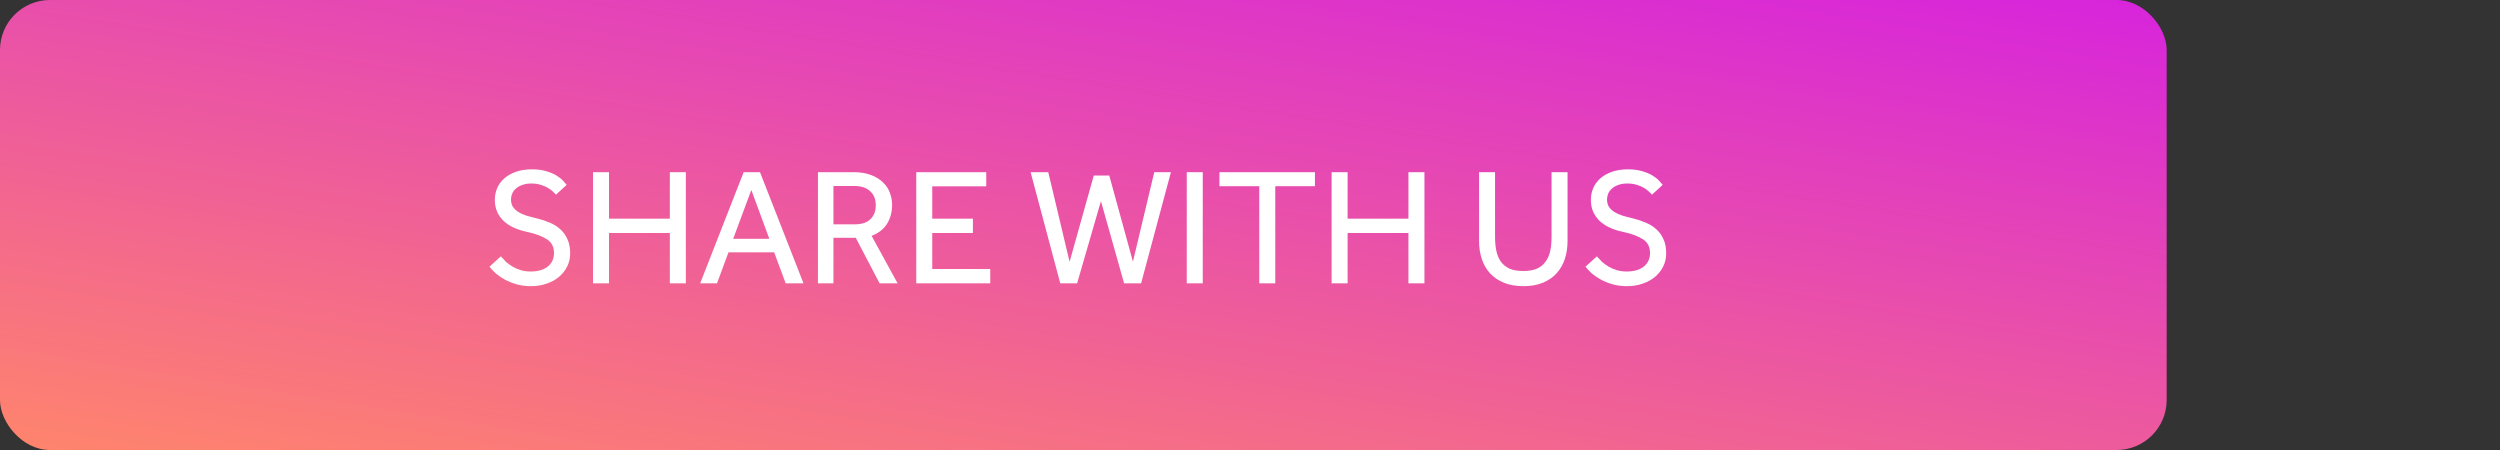
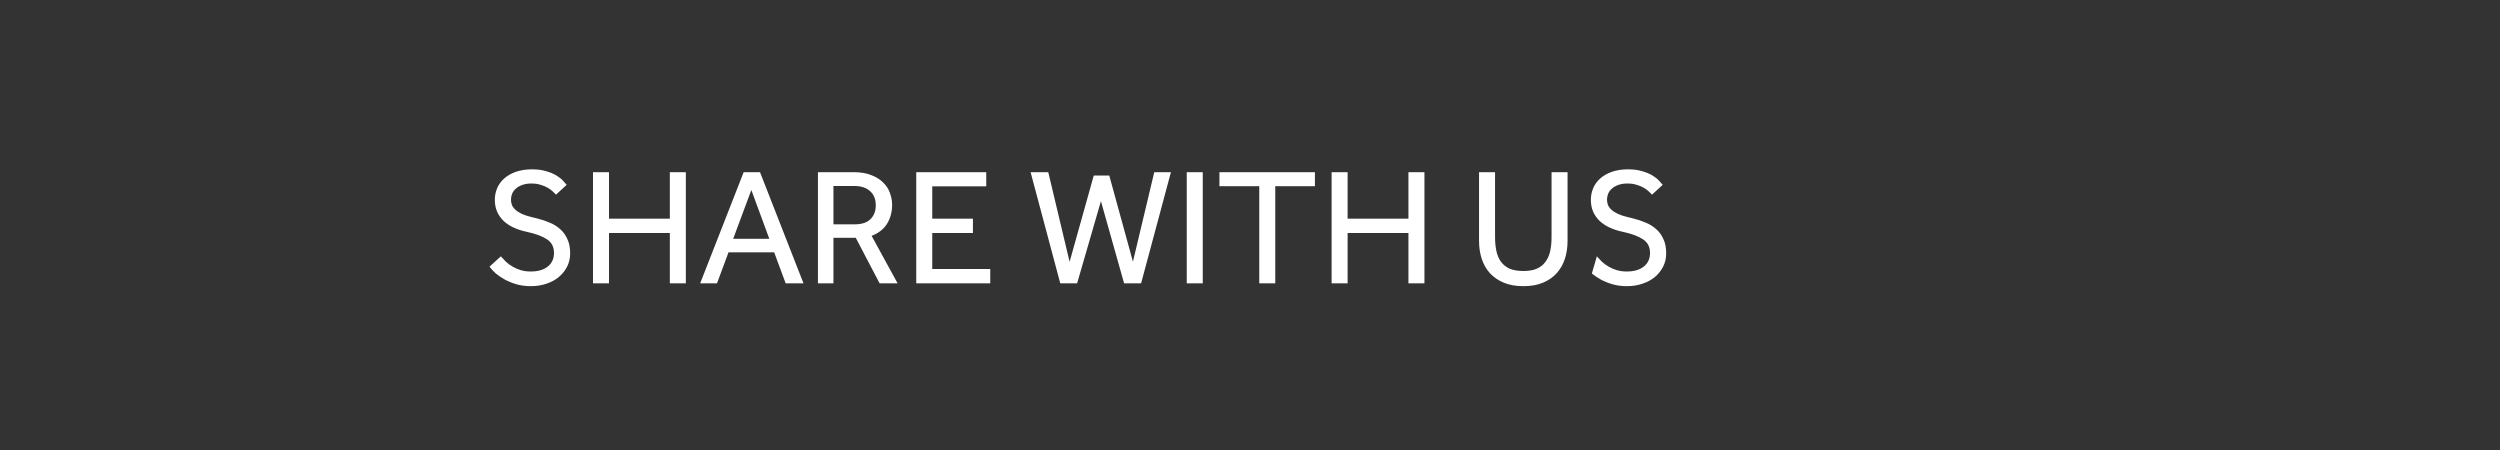
<svg xmlns="http://www.w3.org/2000/svg" width="300" height="54" viewBox="0 0 300 54" fill="none">
  <rect x="0" y="0" width="300" height="54" fill="#333333" stroke="none" />
-   <rect width="260" height="54" rx="6" fill="url(#paint0_linear)" />
-   <path d="M60.1 30.76C60.287 30.973 60.493 31.193 60.72 31.42C60.96 31.633 61.227 31.827 61.52 32C61.813 32.173 62.14 32.313 62.5 32.42C62.86 32.527 63.253 32.58 63.68 32.58C64.56 32.58 65.247 32.38 65.74 31.98C66.233 31.58 66.48 31.04 66.48 30.36C66.48 29.627 66.2 29.08 65.64 28.72C65.08 28.347 64.273 28.047 63.22 27.82C62.647 27.7 62.127 27.533 61.66 27.32C61.193 27.107 60.787 26.84 60.44 26.52C60.107 26.2 59.847 25.833 59.66 25.42C59.473 24.993 59.38 24.513 59.38 23.98C59.38 23.487 59.473 23.02 59.66 22.58C59.847 22.14 60.127 21.753 60.5 21.42C60.873 21.087 61.34 20.82 61.9 20.62C62.46 20.42 63.107 20.32 63.84 20.32C64.493 20.32 65.053 20.393 65.52 20.54C66 20.673 66.407 20.84 66.74 21.04C67.073 21.24 67.34 21.447 67.54 21.66C67.74 21.873 67.893 22.047 68 22.18L66.72 23.36C66.64 23.267 66.52 23.147 66.36 23C66.2 22.84 65.993 22.687 65.74 22.54C65.5 22.393 65.213 22.273 64.88 22.18C64.56 22.073 64.187 22.02 63.76 22.02C63.333 22.02 62.967 22.08 62.66 22.2C62.353 22.307 62.1 22.453 61.9 22.64C61.7 22.813 61.553 23.013 61.46 23.24C61.367 23.467 61.32 23.693 61.32 23.92C61.32 24.253 61.387 24.54 61.52 24.78C61.667 25.007 61.873 25.213 62.14 25.4C62.407 25.573 62.733 25.727 63.12 25.86C63.52 25.98 63.973 26.1 64.48 26.22C64.973 26.34 65.453 26.5 65.92 26.7C66.4 26.887 66.827 27.147 67.2 27.48C67.573 27.8 67.867 28.2 68.08 28.68C68.307 29.147 68.42 29.72 68.42 30.4C68.42 30.973 68.3 31.5 68.06 31.98C67.82 32.46 67.487 32.88 67.06 33.24C66.647 33.587 66.153 33.853 65.58 34.04C65.007 34.24 64.387 34.34 63.72 34.34C63.093 34.34 62.52 34.267 62 34.12C61.493 33.973 61.027 33.787 60.6 33.56C60.187 33.333 59.82 33.087 59.5 32.82C59.193 32.54 58.94 32.267 58.74 32L60.1 30.76ZM71.161 20.66H73.081V26.24H80.381V20.66H82.301V34H80.381V27.96H73.081V34H71.161V20.66ZM89.24 20.66H91.2L96.42 34H94.28L92.9 30.28H87.42L86.04 34H84.02L89.24 20.66ZM92.32 28.66L90.16 22.8L87.98 28.66H92.32ZM98.153 20.66H102.413C103.266 20.66 103.986 20.78 104.573 21.02C105.159 21.247 105.633 21.547 105.993 21.92C106.366 22.28 106.633 22.693 106.793 23.16C106.966 23.627 107.053 24.1 107.053 24.58C107.053 25.433 106.853 26.187 106.453 26.84C106.053 27.493 105.433 27.98 104.593 28.3L107.713 34H105.553L102.693 28.54H100.013V34H98.153V20.66ZM102.573 26.92C103.413 26.92 104.039 26.713 104.453 26.3C104.879 25.887 105.093 25.333 105.093 24.64C105.093 23.907 104.866 23.34 104.413 22.94C103.959 22.527 103.333 22.32 102.533 22.32H100.013V26.92H102.573ZM109.95 20.66H118.35V22.36H111.87V26.24H116.75V27.96H111.87V32.28H118.83V34H109.95V20.66ZM123.672 20.66H125.792L128.352 31.42L131.252 21.06H133.112L135.952 31.4L138.512 20.66H140.512L136.932 34H134.892L132.112 24.14L129.252 34H127.232L123.672 20.66ZM142.411 20.66H144.331V34H142.411V20.66ZM151.112 22.34H146.332V20.66H157.792V22.34H153.032V34H151.112V22.34ZM159.793 20.66H161.713V26.24H169.013V20.66H170.933V34H169.013V27.96H161.713V34H159.793V20.66ZM177.486 20.66H179.406V28.46C179.406 29.06 179.46 29.613 179.566 30.12C179.673 30.613 179.853 31.04 180.106 31.4C180.373 31.76 180.72 32.04 181.146 32.24C181.586 32.427 182.14 32.52 182.806 32.52C183.46 32.52 184 32.427 184.426 32.24C184.866 32.04 185.213 31.76 185.466 31.4C185.733 31.04 185.92 30.613 186.026 30.12C186.133 29.613 186.186 29.06 186.186 28.46V20.66H188.106V28.92C188.106 29.68 188 30.393 187.786 31.06C187.573 31.713 187.246 32.287 186.806 32.78C186.38 33.26 185.833 33.64 185.166 33.92C184.5 34.2 183.713 34.34 182.806 34.34C181.9 34.34 181.113 34.2 180.446 33.92C179.78 33.64 179.226 33.26 178.786 32.78C178.346 32.287 178.02 31.713 177.806 31.06C177.593 30.393 177.486 29.68 177.486 28.92V20.66ZM191.623 30.76C191.81 30.973 192.017 31.193 192.243 31.42C192.483 31.633 192.75 31.827 193.043 32C193.337 32.173 193.663 32.313 194.023 32.42C194.383 32.527 194.777 32.58 195.203 32.58C196.083 32.58 196.77 32.38 197.263 31.98C197.757 31.58 198.003 31.04 198.003 30.36C198.003 29.627 197.723 29.08 197.163 28.72C196.603 28.347 195.797 28.047 194.743 27.82C194.17 27.7 193.65 27.533 193.183 27.32C192.717 27.107 192.31 26.84 191.963 26.52C191.63 26.2 191.37 25.833 191.183 25.42C190.997 24.993 190.903 24.513 190.903 23.98C190.903 23.487 190.997 23.02 191.183 22.58C191.37 22.14 191.65 21.753 192.023 21.42C192.397 21.087 192.863 20.82 193.423 20.62C193.983 20.42 194.63 20.32 195.363 20.32C196.017 20.32 196.577 20.393 197.043 20.54C197.523 20.673 197.93 20.84 198.263 21.04C198.597 21.24 198.863 21.447 199.063 21.66C199.263 21.873 199.417 22.047 199.523 22.18L198.243 23.36C198.163 23.267 198.043 23.147 197.883 23C197.723 22.84 197.517 22.687 197.263 22.54C197.023 22.393 196.737 22.273 196.403 22.18C196.083 22.073 195.71 22.02 195.283 22.02C194.857 22.02 194.49 22.08 194.183 22.2C193.877 22.307 193.623 22.453 193.423 22.64C193.223 22.813 193.077 23.013 192.983 23.24C192.89 23.467 192.843 23.693 192.843 23.92C192.843 24.253 192.91 24.54 193.043 24.78C193.19 25.007 193.397 25.213 193.663 25.4C193.93 25.573 194.257 25.727 194.643 25.86C195.043 25.98 195.497 26.1 196.003 26.22C196.497 26.34 196.977 26.5 197.443 26.7C197.923 26.887 198.35 27.147 198.723 27.48C199.097 27.8 199.39 28.2 199.603 28.68C199.83 29.147 199.943 29.72 199.943 30.4C199.943 30.973 199.823 31.5 199.583 31.98C199.343 32.46 199.01 32.88 198.583 33.24C198.17 33.587 197.677 33.853 197.103 34.04C196.53 34.24 195.91 34.34 195.243 34.34C194.617 34.34 194.043 34.267 193.523 34.12C193.017 33.973 192.55 33.787 192.123 33.56C191.71 33.333 191.343 33.087 191.023 32.82C190.717 32.54 190.463 32.267 190.263 32L191.623 30.76Z" fill="white" />
+   <path d="M60.1 30.76C60.287 30.973 60.493 31.193 60.72 31.42C60.96 31.633 61.227 31.827 61.52 32C61.813 32.173 62.14 32.313 62.5 32.42C62.86 32.527 63.253 32.58 63.68 32.58C64.56 32.58 65.247 32.38 65.74 31.98C66.233 31.58 66.48 31.04 66.48 30.36C66.48 29.627 66.2 29.08 65.64 28.72C65.08 28.347 64.273 28.047 63.22 27.82C62.647 27.7 62.127 27.533 61.66 27.32C61.193 27.107 60.787 26.84 60.44 26.52C60.107 26.2 59.847 25.833 59.66 25.42C59.473 24.993 59.38 24.513 59.38 23.98C59.38 23.487 59.473 23.02 59.66 22.58C59.847 22.14 60.127 21.753 60.5 21.42C60.873 21.087 61.34 20.82 61.9 20.62C62.46 20.42 63.107 20.32 63.84 20.32C64.493 20.32 65.053 20.393 65.52 20.54C66 20.673 66.407 20.84 66.74 21.04C67.073 21.24 67.34 21.447 67.54 21.66C67.74 21.873 67.893 22.047 68 22.18L66.72 23.36C66.64 23.267 66.52 23.147 66.36 23C66.2 22.84 65.993 22.687 65.74 22.54C65.5 22.393 65.213 22.273 64.88 22.18C64.56 22.073 64.187 22.02 63.76 22.02C63.333 22.02 62.967 22.08 62.66 22.2C62.353 22.307 62.1 22.453 61.9 22.64C61.7 22.813 61.553 23.013 61.46 23.24C61.367 23.467 61.32 23.693 61.32 23.92C61.32 24.253 61.387 24.54 61.52 24.78C61.667 25.007 61.873 25.213 62.14 25.4C62.407 25.573 62.733 25.727 63.12 25.86C63.52 25.98 63.973 26.1 64.48 26.22C64.973 26.34 65.453 26.5 65.92 26.7C66.4 26.887 66.827 27.147 67.2 27.48C67.573 27.8 67.867 28.2 68.08 28.68C68.307 29.147 68.42 29.72 68.42 30.4C68.42 30.973 68.3 31.5 68.06 31.98C67.82 32.46 67.487 32.88 67.06 33.24C66.647 33.587 66.153 33.853 65.58 34.04C65.007 34.24 64.387 34.34 63.72 34.34C63.093 34.34 62.52 34.267 62 34.12C61.493 33.973 61.027 33.787 60.6 33.56C60.187 33.333 59.82 33.087 59.5 32.82C59.193 32.54 58.94 32.267 58.74 32L60.1 30.76ZM71.161 20.66H73.081V26.24H80.381V20.66H82.301V34H80.381V27.96H73.081V34H71.161V20.66ZM89.24 20.66H91.2L96.42 34H94.28L92.9 30.28H87.42L86.04 34H84.02L89.24 20.66ZM92.32 28.66L90.16 22.8L87.98 28.66H92.32ZM98.153 20.66H102.413C103.266 20.66 103.986 20.78 104.573 21.02C105.159 21.247 105.633 21.547 105.993 21.92C106.366 22.28 106.633 22.693 106.793 23.16C106.966 23.627 107.053 24.1 107.053 24.58C107.053 25.433 106.853 26.187 106.453 26.84C106.053 27.493 105.433 27.98 104.593 28.3L107.713 34H105.553L102.693 28.54H100.013V34H98.153V20.66ZM102.573 26.92C103.413 26.92 104.039 26.713 104.453 26.3C104.879 25.887 105.093 25.333 105.093 24.64C105.093 23.907 104.866 23.34 104.413 22.94C103.959 22.527 103.333 22.32 102.533 22.32H100.013V26.92H102.573ZM109.95 20.66H118.35V22.36H111.87V26.24H116.75V27.96H111.87V32.28H118.83V34H109.95V20.66ZM123.672 20.66H125.792L128.352 31.42L131.252 21.06H133.112L135.952 31.4L138.512 20.66H140.512L136.932 34H134.892L132.112 24.14L129.252 34H127.232L123.672 20.66ZM142.411 20.66H144.331V34H142.411V20.66ZM151.112 22.34H146.332V20.66H157.792V22.34H153.032V34H151.112V22.34ZM159.793 20.66H161.713V26.24H169.013V20.66H170.933V34H169.013V27.96H161.713V34H159.793V20.66ZM177.486 20.66H179.406V28.46C179.406 29.06 179.46 29.613 179.566 30.12C179.673 30.613 179.853 31.04 180.106 31.4C180.373 31.76 180.72 32.04 181.146 32.24C181.586 32.427 182.14 32.52 182.806 32.52C183.46 32.52 184 32.427 184.426 32.24C184.866 32.04 185.213 31.76 185.466 31.4C185.733 31.04 185.92 30.613 186.026 30.12C186.133 29.613 186.186 29.06 186.186 28.46V20.66H188.106V28.92C188.106 29.68 188 30.393 187.786 31.06C187.573 31.713 187.246 32.287 186.806 32.78C186.38 33.26 185.833 33.64 185.166 33.92C184.5 34.2 183.713 34.34 182.806 34.34C181.9 34.34 181.113 34.2 180.446 33.92C179.78 33.64 179.226 33.26 178.786 32.78C178.346 32.287 178.02 31.713 177.806 31.06C177.593 30.393 177.486 29.68 177.486 28.92V20.66ZM191.623 30.76C191.81 30.973 192.017 31.193 192.243 31.42C192.483 31.633 192.75 31.827 193.043 32C193.337 32.173 193.663 32.313 194.023 32.42C194.383 32.527 194.777 32.58 195.203 32.58C196.083 32.58 196.77 32.38 197.263 31.98C197.757 31.58 198.003 31.04 198.003 30.36C198.003 29.627 197.723 29.08 197.163 28.72C196.603 28.347 195.797 28.047 194.743 27.82C194.17 27.7 193.65 27.533 193.183 27.32C192.717 27.107 192.31 26.84 191.963 26.52C191.63 26.2 191.37 25.833 191.183 25.42C190.997 24.993 190.903 24.513 190.903 23.98C190.903 23.487 190.997 23.02 191.183 22.58C191.37 22.14 191.65 21.753 192.023 21.42C192.397 21.087 192.863 20.82 193.423 20.62C193.983 20.42 194.63 20.32 195.363 20.32C196.017 20.32 196.577 20.393 197.043 20.54C197.523 20.673 197.93 20.84 198.263 21.04C198.597 21.24 198.863 21.447 199.063 21.66C199.263 21.873 199.417 22.047 199.523 22.18L198.243 23.36C198.163 23.267 198.043 23.147 197.883 23C197.723 22.84 197.517 22.687 197.263 22.54C197.023 22.393 196.737 22.273 196.403 22.18C196.083 22.073 195.71 22.02 195.283 22.02C194.857 22.02 194.49 22.08 194.183 22.2C193.877 22.307 193.623 22.453 193.423 22.64C193.223 22.813 193.077 23.013 192.983 23.24C192.89 23.467 192.843 23.693 192.843 23.92C192.843 24.253 192.91 24.54 193.043 24.78C193.19 25.007 193.397 25.213 193.663 25.4C193.93 25.573 194.257 25.727 194.643 25.86C195.043 25.98 195.497 26.1 196.003 26.22C196.497 26.34 196.977 26.5 197.443 26.7C197.923 26.887 198.35 27.147 198.723 27.48C199.097 27.8 199.39 28.2 199.603 28.68C199.83 29.147 199.943 29.72 199.943 30.4C199.943 30.973 199.823 31.5 199.583 31.98C199.343 32.46 199.01 32.88 198.583 33.24C198.17 33.587 197.677 33.853 197.103 34.04C196.53 34.24 195.91 34.34 195.243 34.34C194.617 34.34 194.043 34.267 193.523 34.12C193.017 33.973 192.55 33.787 192.123 33.56C191.71 33.333 191.343 33.087 191.023 32.82L191.623 30.76Z" fill="white" />
  <defs>
    <linearGradient id="paint0_linear" x1="260" y1="-2.49865e-06" x2="244.926" y2="93.49" gradientUnits="userSpaceOnUse">
      <stop stop-color="#D724DC" />
      <stop offset="1" stop-color="#FF856C" />
    </linearGradient>
  </defs>
</svg>